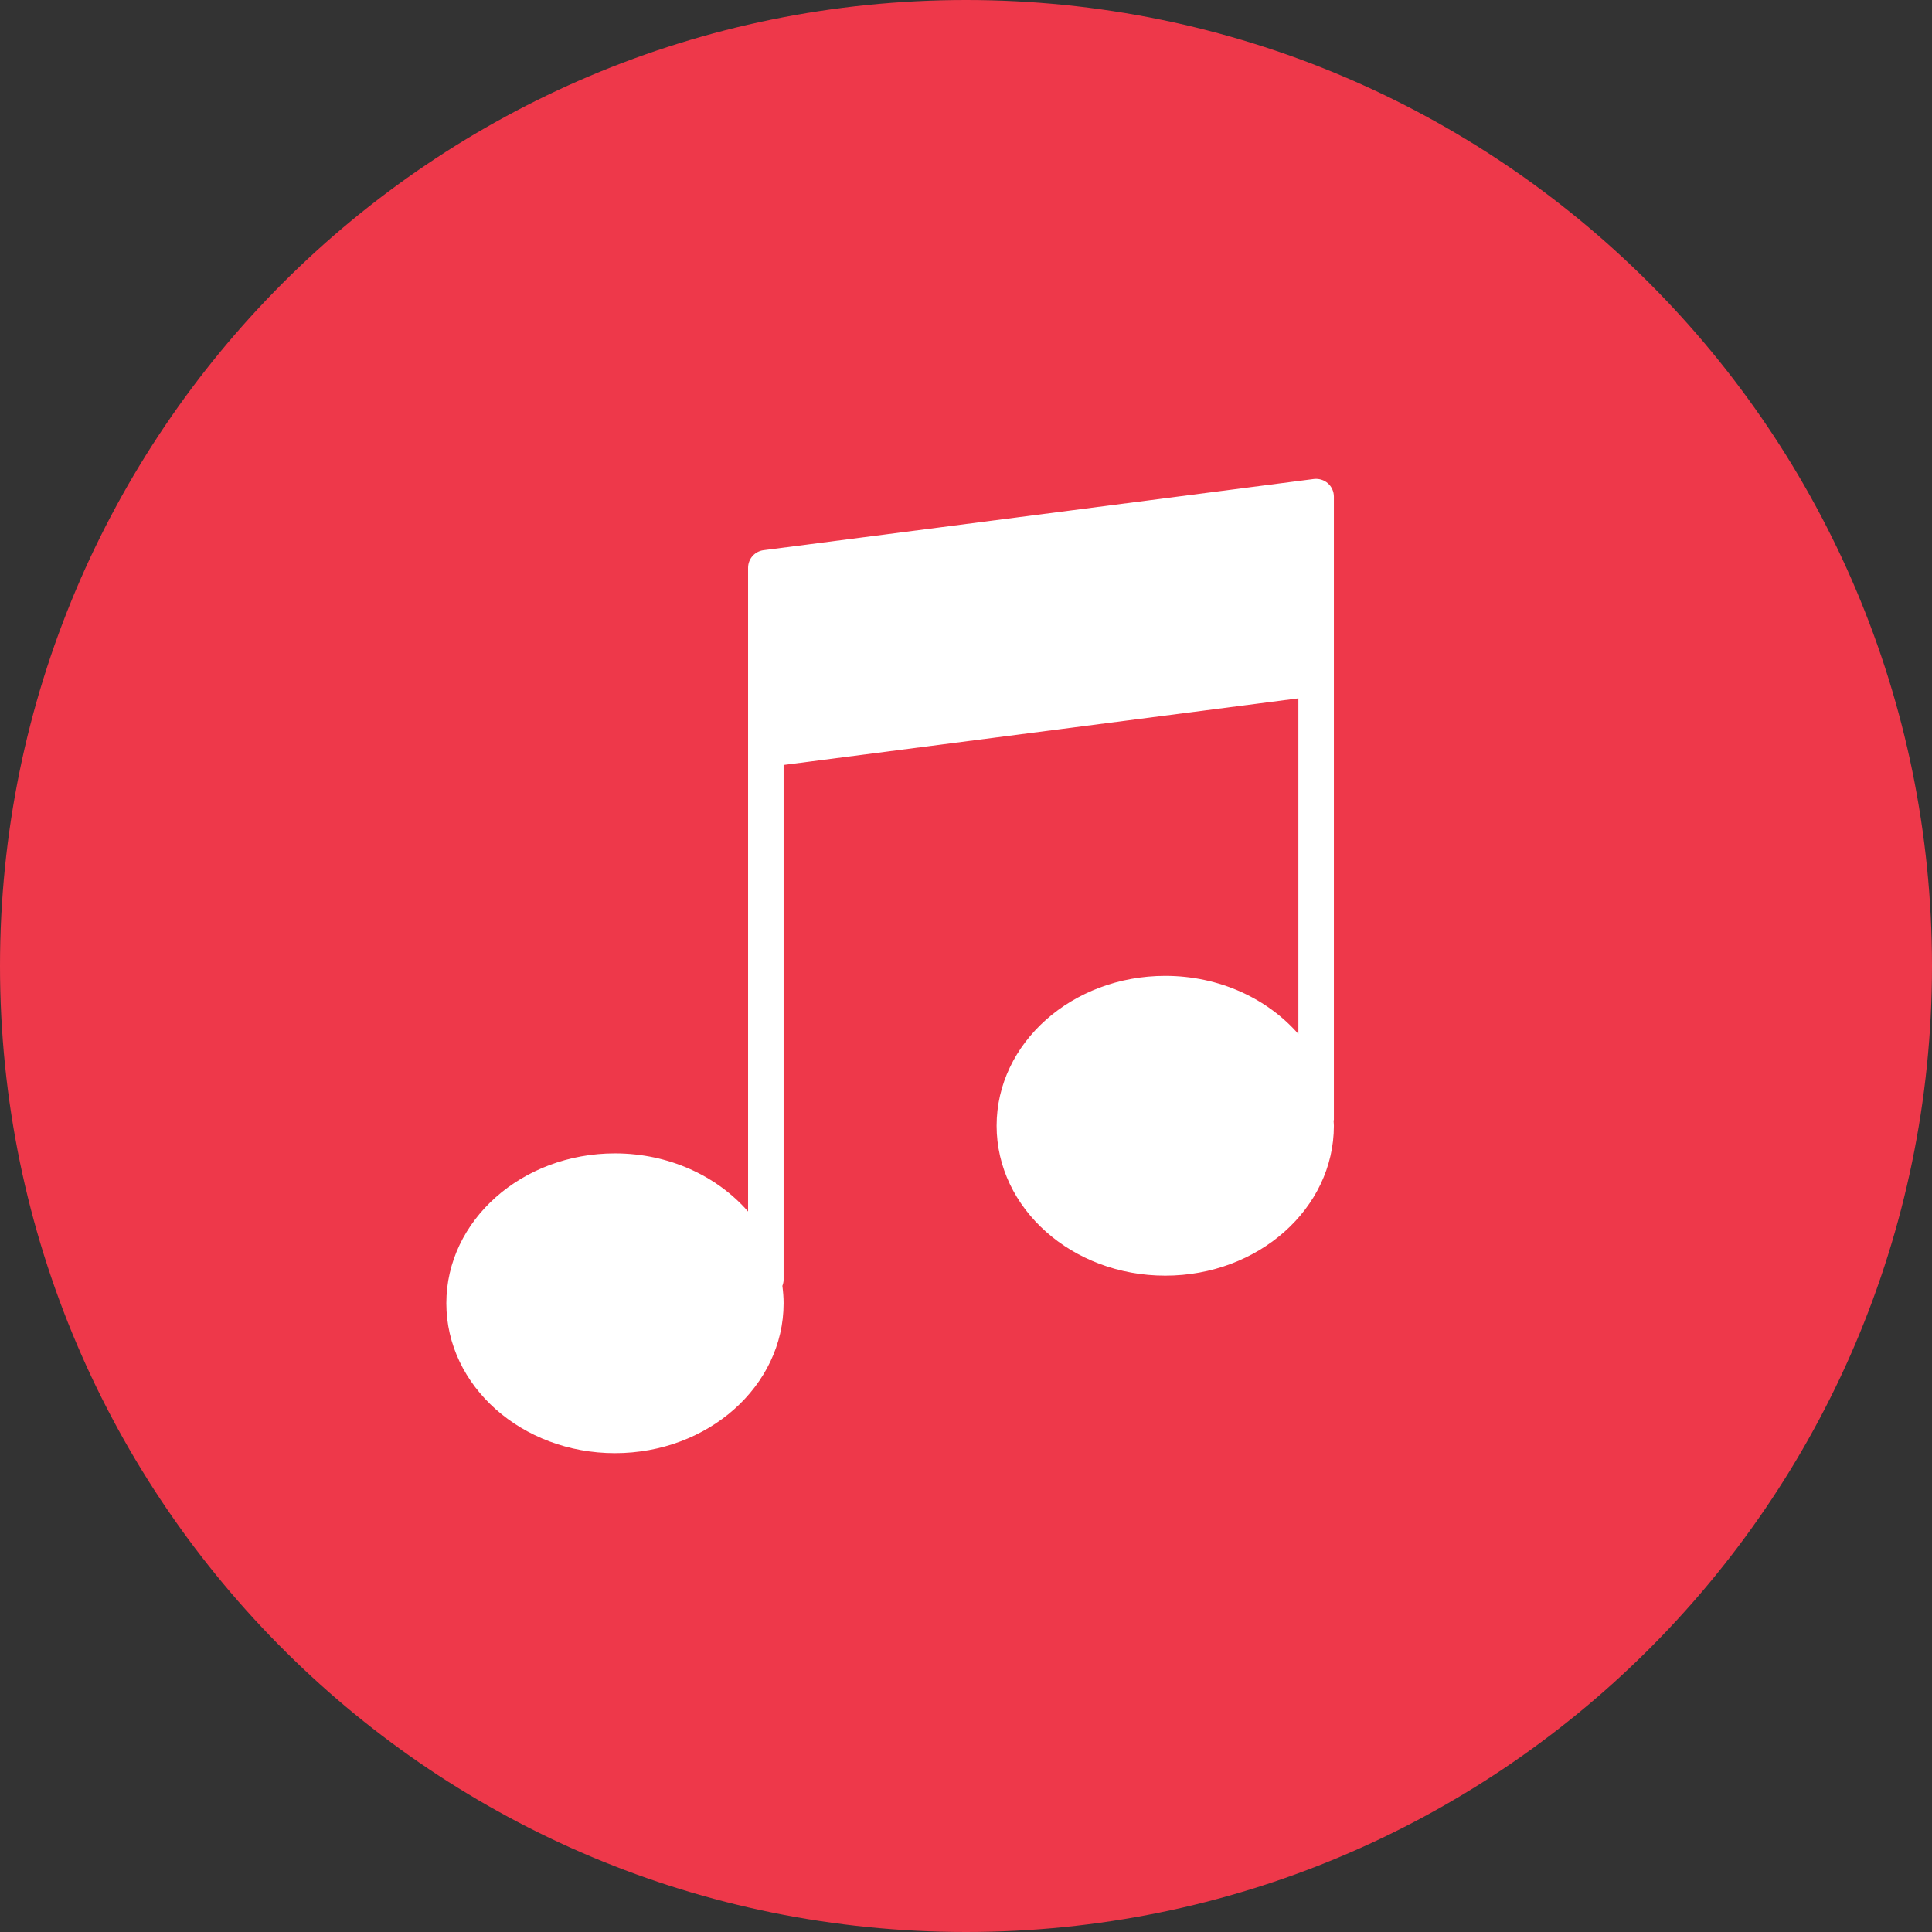
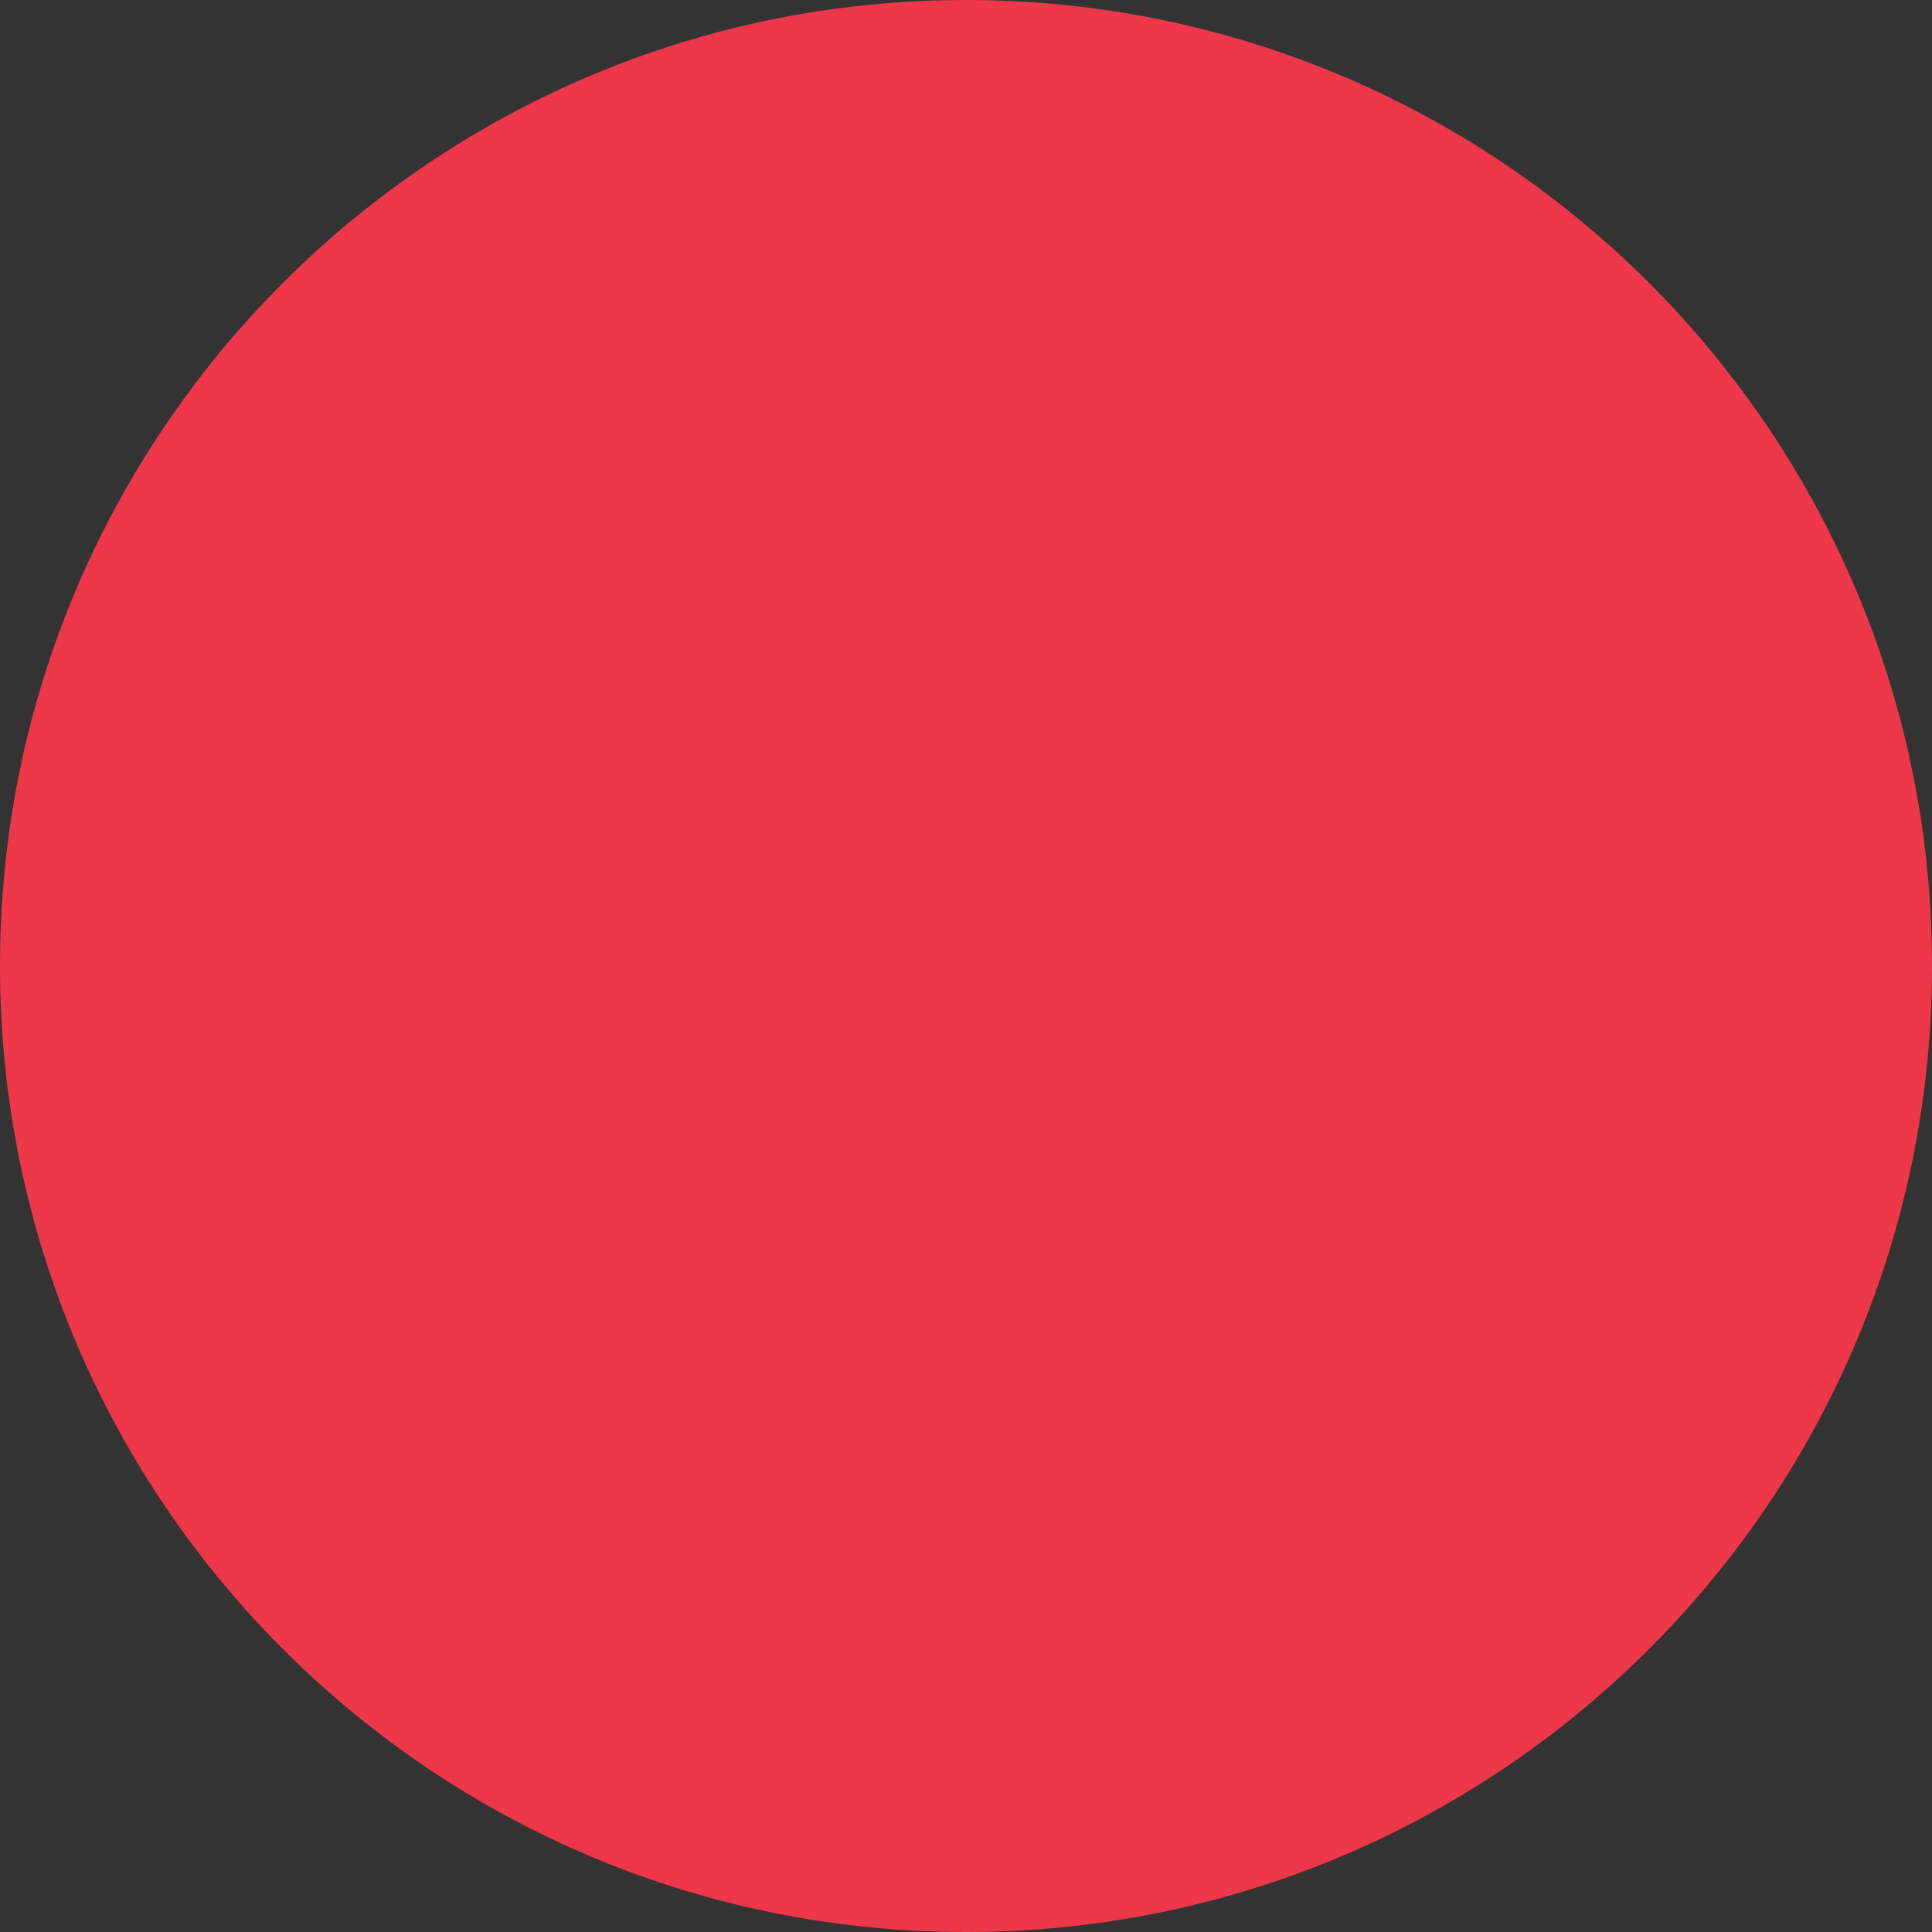
<svg xmlns="http://www.w3.org/2000/svg" xmlns:ns1="http://www.inkscape.org/namespaces/inkscape" xmlns:ns2="http://sodipodi.sourceforge.net/DTD/sodipodi-0.dtd" version="1.1" id="Layer_1" x="0px" y="0px" width="560px" height="560px" viewBox="0 0 560 560" enable-background="new 0 0 560 560" xml:space="preserve" ns1:version="0.91 r13725" ns2:docname="icon-latte-simulation-music-streaming.svg">
  <rect x="0" y="0" width="560" height="560" fill="#333333" stroke="none" />
  <defs id="defs9" />
  <ns2:namedview pagecolor="#ffffff" bordercolor="#666666" borderopacity="1" objecttolerance="10" gridtolerance="10" guidetolerance="10" ns1:pageopacity="0" ns1:pageshadow="2" ns1:window-width="640" ns1:window-height="480" id="namedview7" showgrid="false" ns1:zoom="0.74107143" ns1:cx="280" ns1:cy="280" ns1:current-layer="Layer_1" />
  <path fill="#FDCA75" d="M560,280c0,77.828-31.748,148.268-83.008,198.977C426.394,529.023,356.835,560,280,560  s-146.395-30.865-196.992-81.023C31.748,428.268,0,357.828,0,280C0,125.338,125.338,0,280,0C434.661,0,560,125.338,560,280z" id="path3" style="fill:#ee384a;fill-opacity:1" />
-   <path fill="#FFFFFF" d="M384.88,140.079c-1.11-0.973-2.578-1.415-4.06-1.24l-159.5,20.638c-2.567,0.334-4.486,2.516-4.486,5.104  v30.958v21.671v133.955c-8.938-10.239-22.875-16.852-38.583-16.852c-26.997,0-48.879,19.453-48.879,43.446  c0,23.991,21.882,43.445,48.879,43.445s48.879-19.454,48.879-43.445c0-1.709-0.139-3.386-0.355-5.048  c0.206-0.556,0.355-1.137,0.355-1.765V221.728l149.21-19.31v97.29c-8.941-10.233-22.881-16.847-38.589-16.847  c-26.997,0-48.879,19.455-48.879,43.446c0,23.992,21.882,43.445,48.879,43.445c26.996,0,48.879-19.453,48.879-43.445  c0-0.474-0.062-0.932-0.077-1.398c0.012-0.141,0.077-0.258,0.077-0.396v-127.95v-21.666v-30.954  C386.629,142.461,385.991,141.051,384.88,140.079z" id="path5" />
</svg>